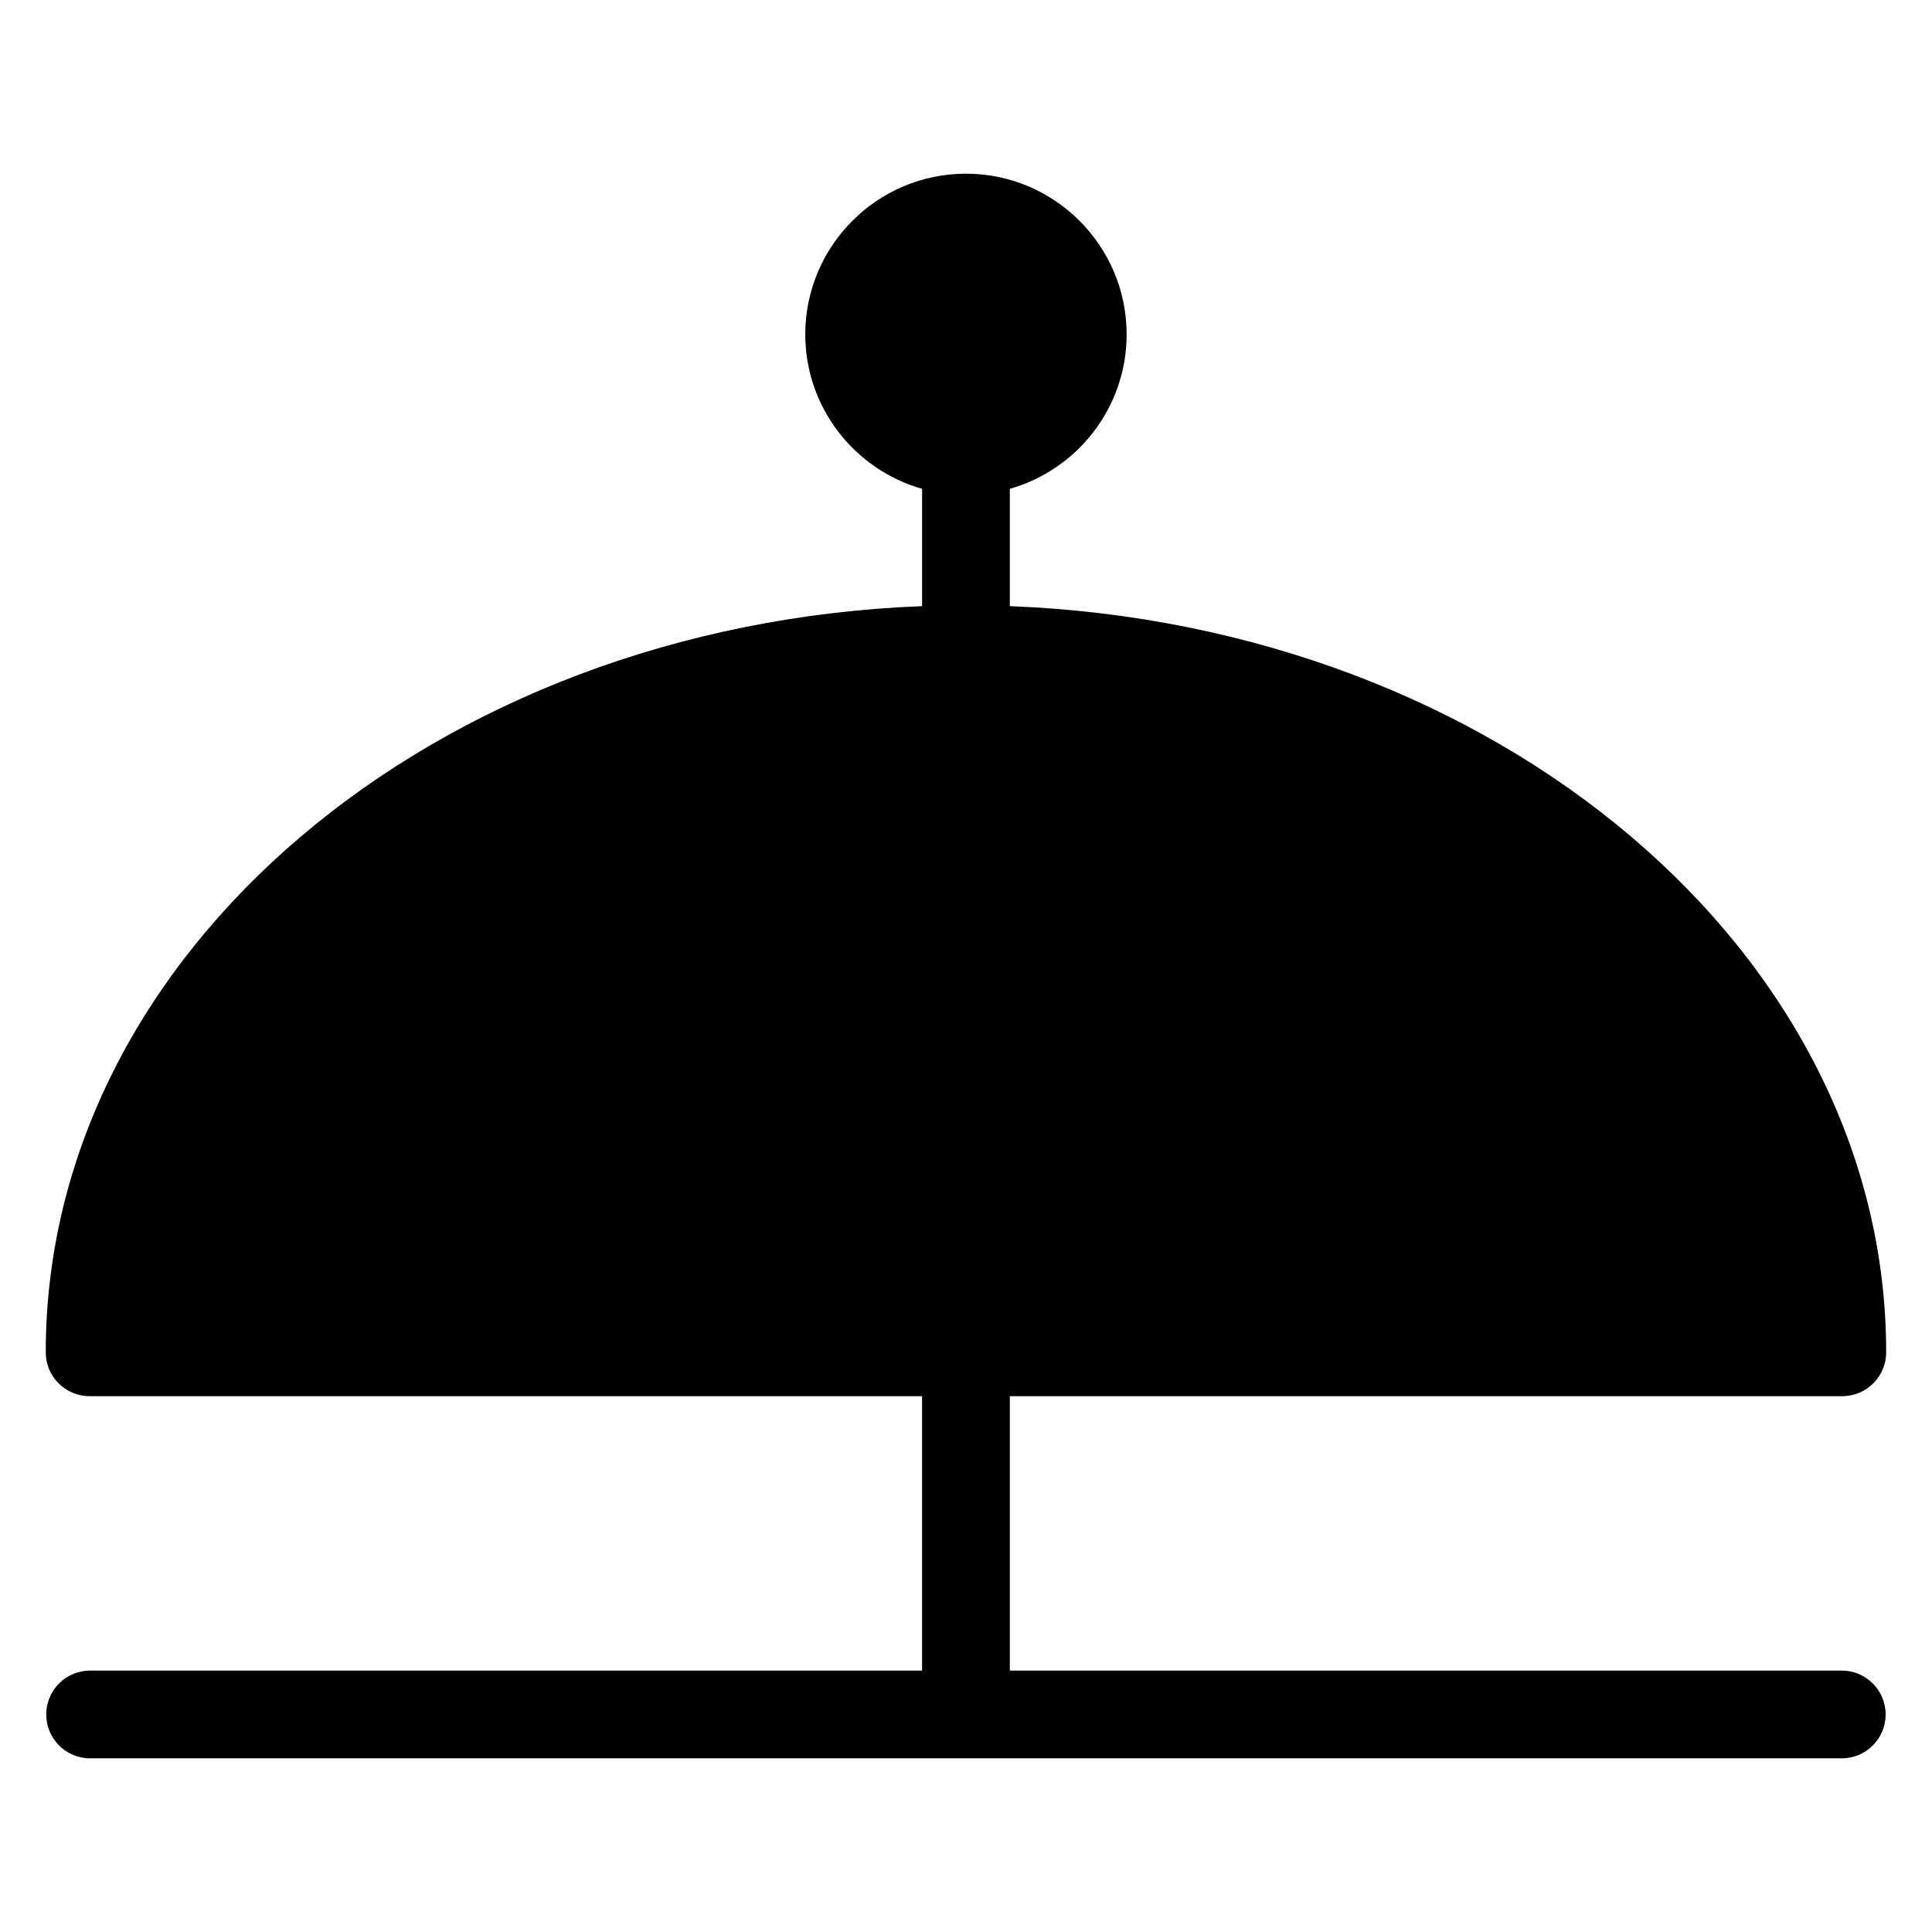
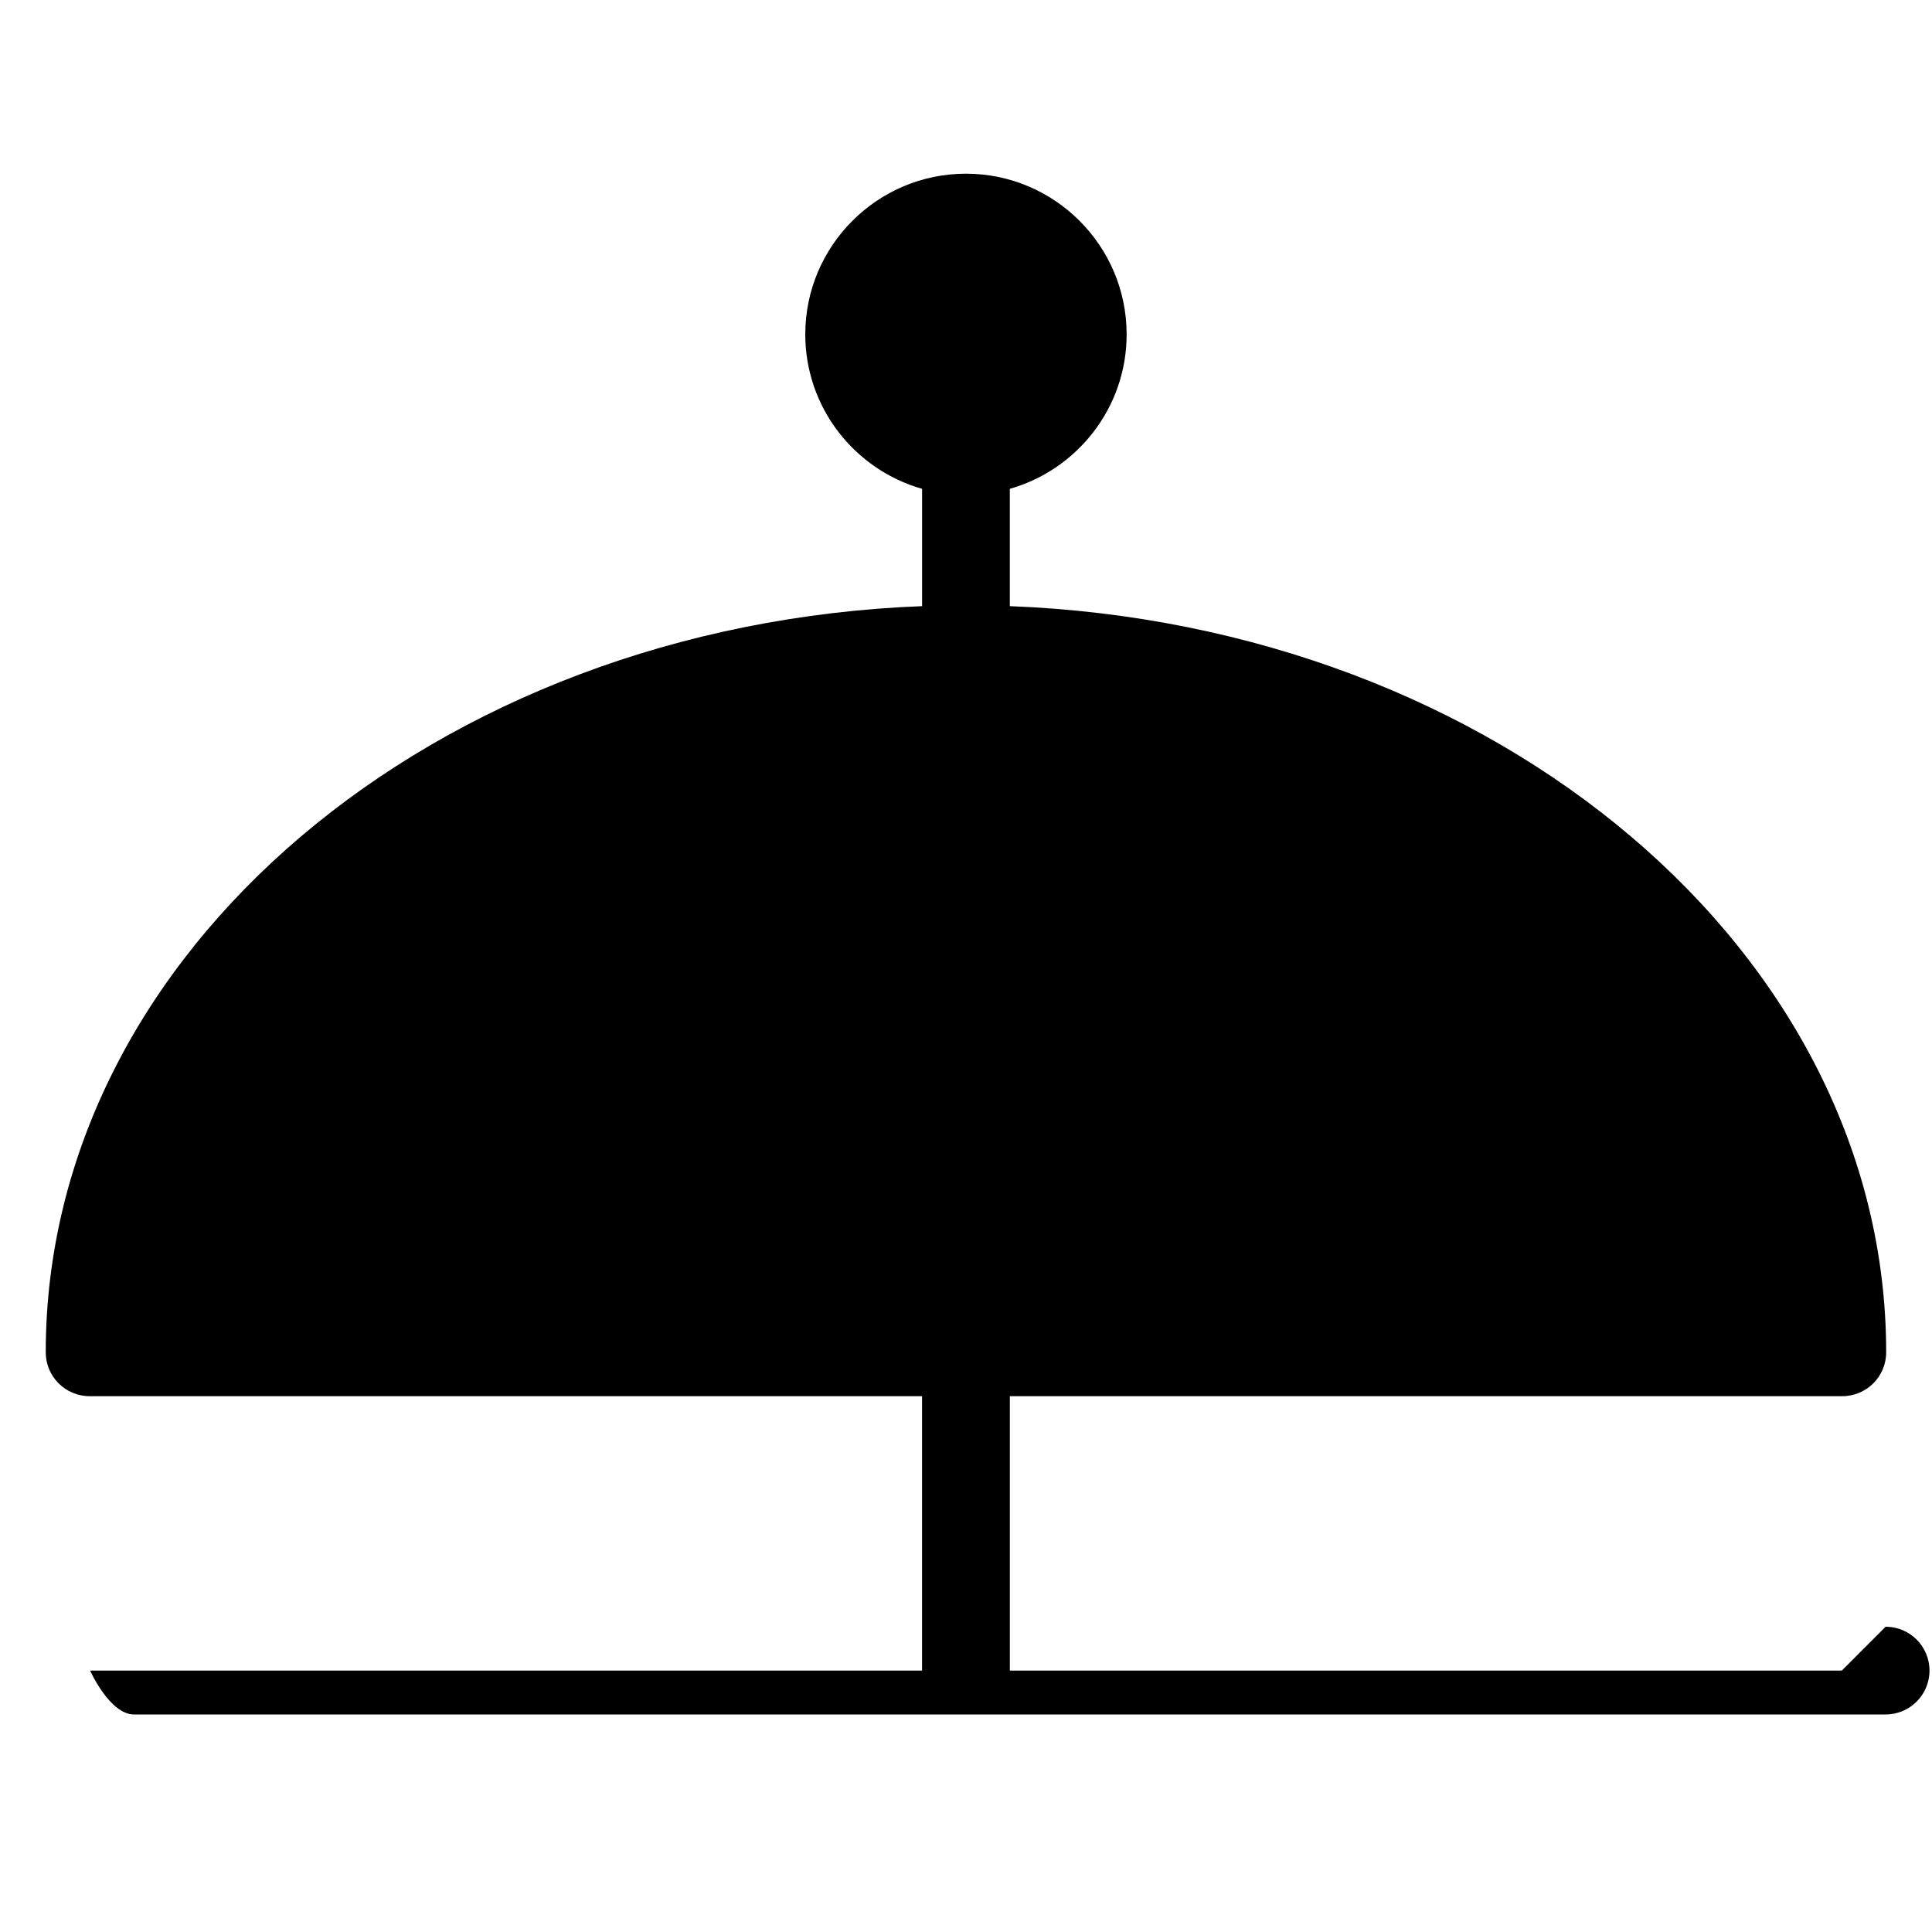
<svg xmlns="http://www.w3.org/2000/svg" fill="#000000" width="800px" height="800px" version="1.1" viewBox="144 144 512 512">
-   <path d="m632.1 586.72h-220.48v-72.719h220.61c6.418 0 11.625-5.207 11.625-11.625 0-106-103.16-192.8-232.24-197.74v-31.09c17.844-5.078 30.957-21.484 30.957-40.934 0-23.477-19.105-42.582-42.582-42.582-23.477 0-42.582 19.105-42.582 42.582 0 19.445 13.113 35.855 30.957 40.934v31.09c-129.09 4.945-232.24 91.738-232.24 197.74 0 6.418 5.199 11.625 11.625 11.625l220.61 0.004v72.719h-220.48c-6.426 0-11.625 5.207-11.625 11.625s5.199 11.625 11.625 11.625h464.21c6.418 0 11.625-5.207 11.625-11.625s-5.211-11.625-11.625-11.625z" />
+   <path d="m632.1 586.72h-220.48v-72.719h220.61c6.418 0 11.625-5.207 11.625-11.625 0-106-103.16-192.8-232.24-197.74v-31.09c17.844-5.078 30.957-21.484 30.957-40.934 0-23.477-19.105-42.582-42.582-42.582-23.477 0-42.582 19.105-42.582 42.582 0 19.445 13.113 35.855 30.957 40.934v31.09c-129.09 4.945-232.24 91.738-232.24 197.74 0 6.418 5.199 11.625 11.625 11.625l220.61 0.004v72.719h-220.48s5.199 11.625 11.625 11.625h464.21c6.418 0 11.625-5.207 11.625-11.625s-5.211-11.625-11.625-11.625z" />
</svg>